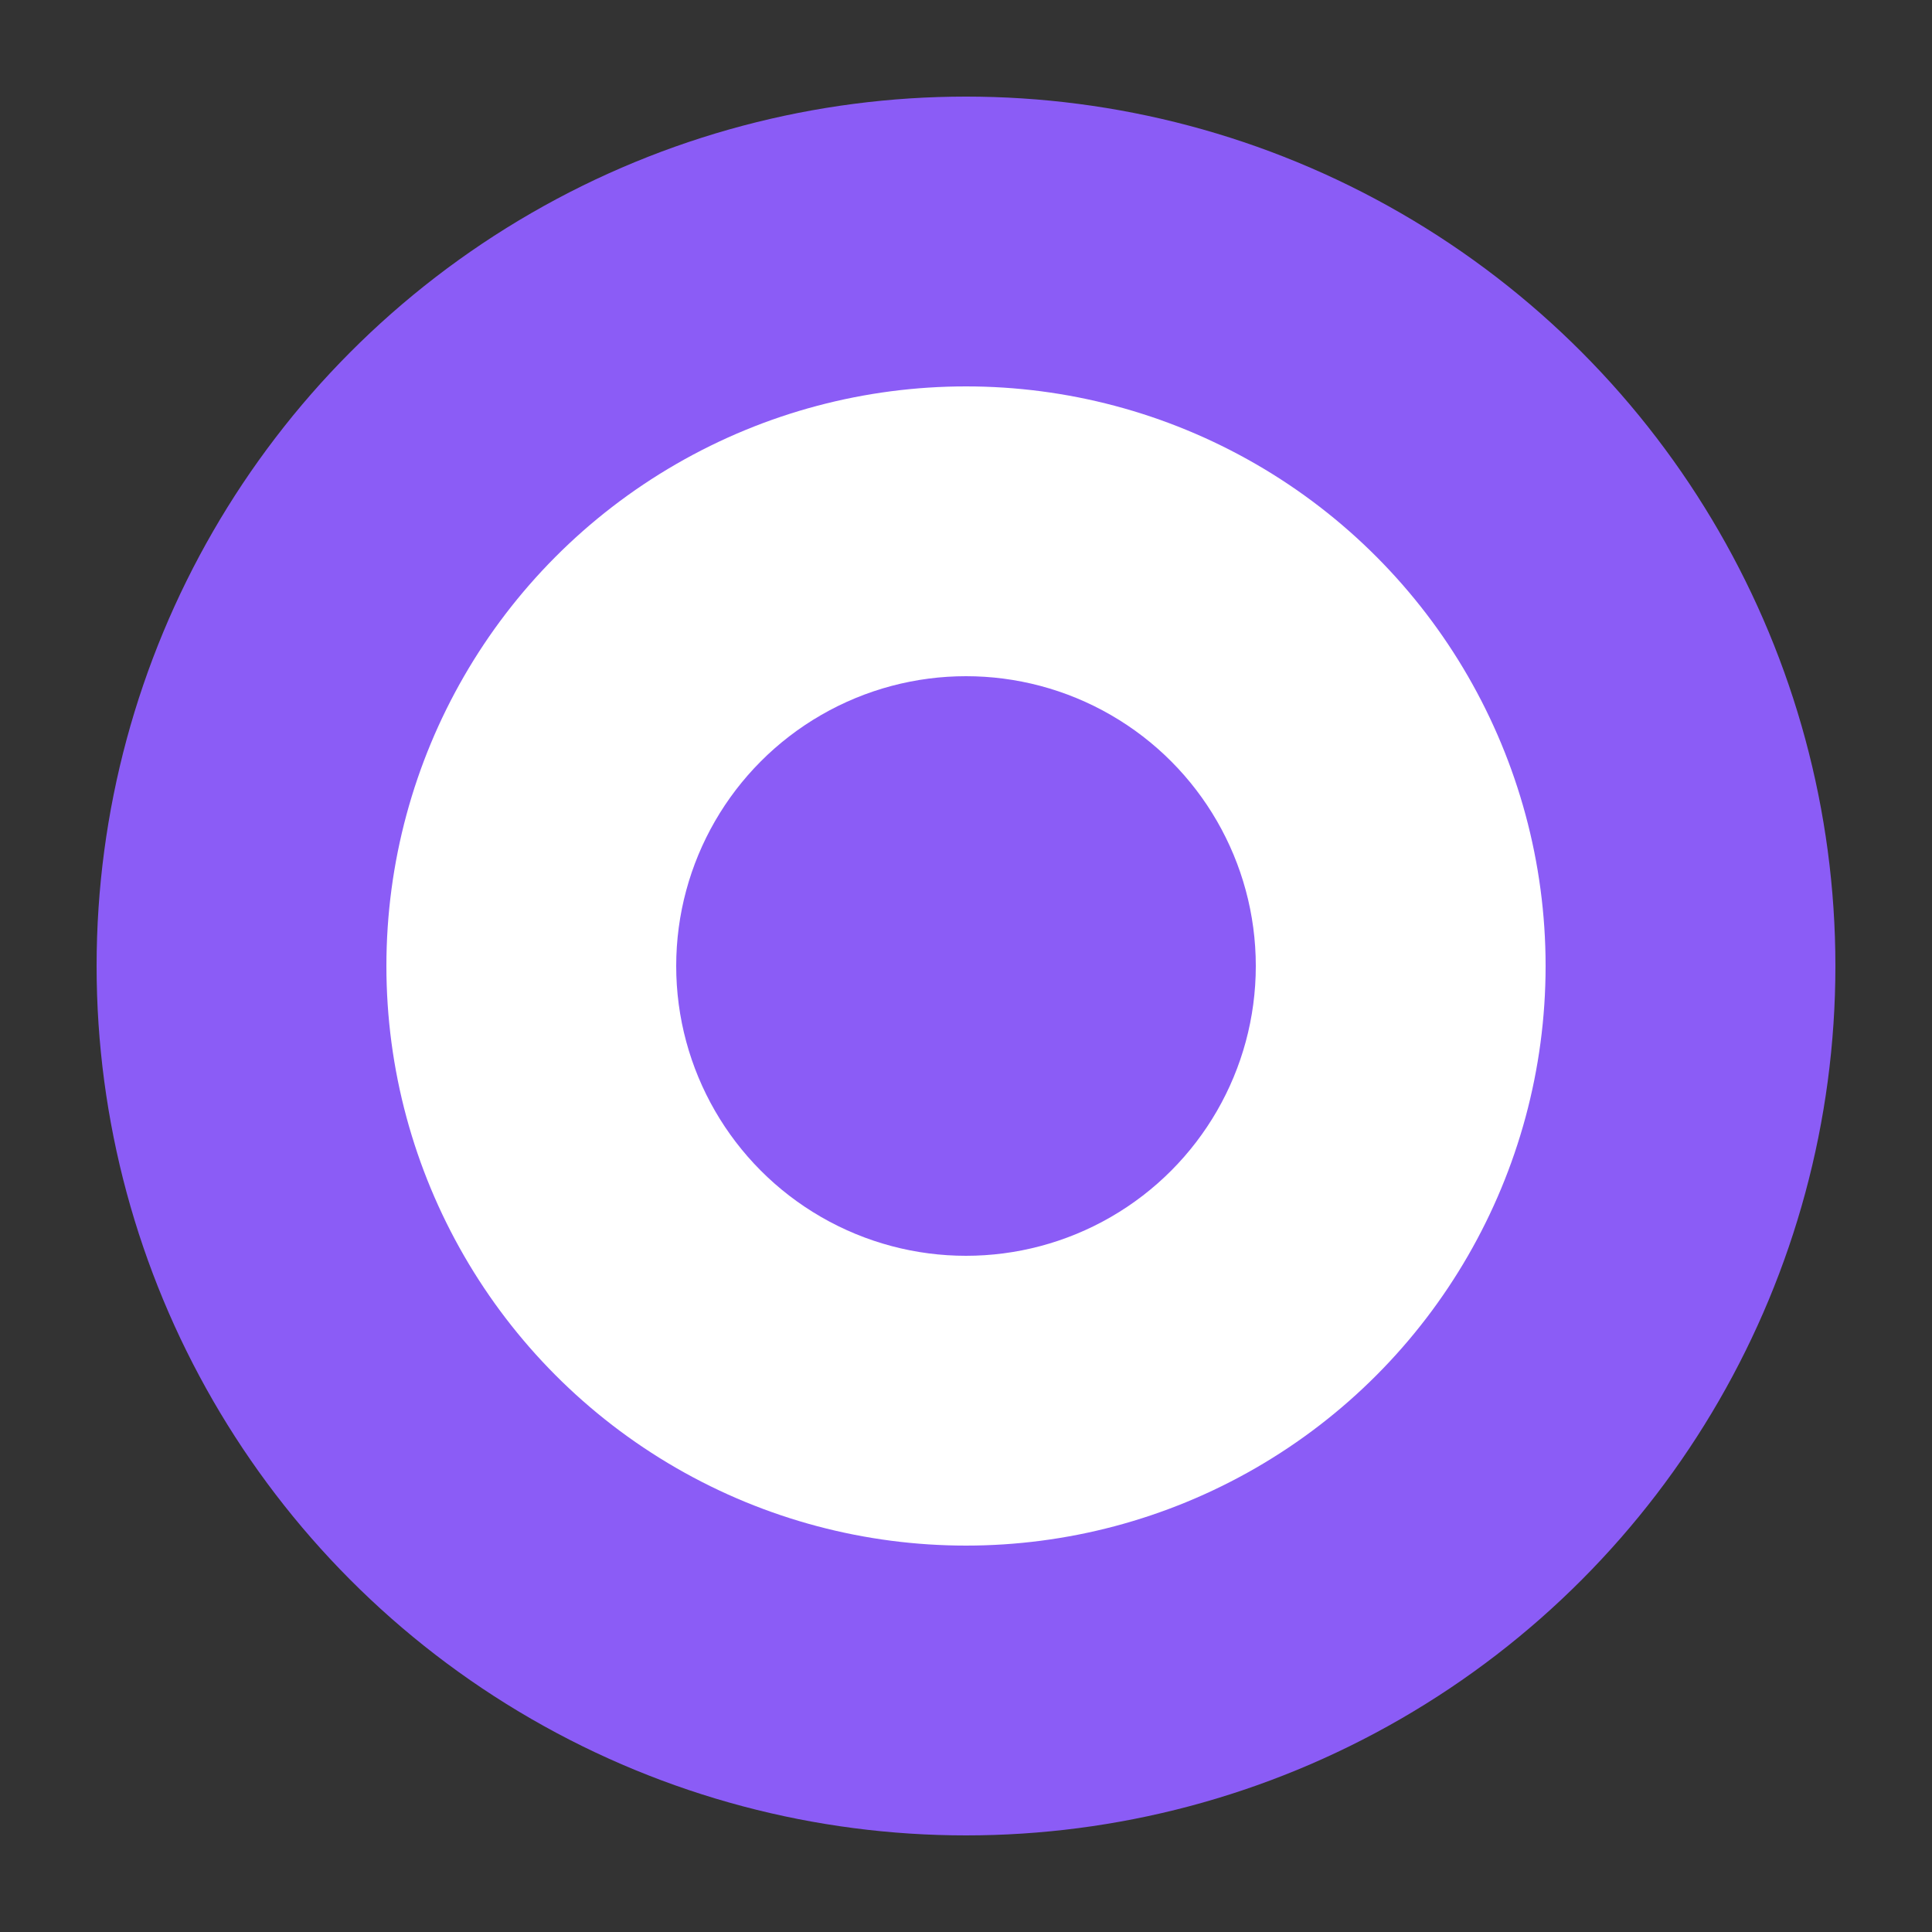
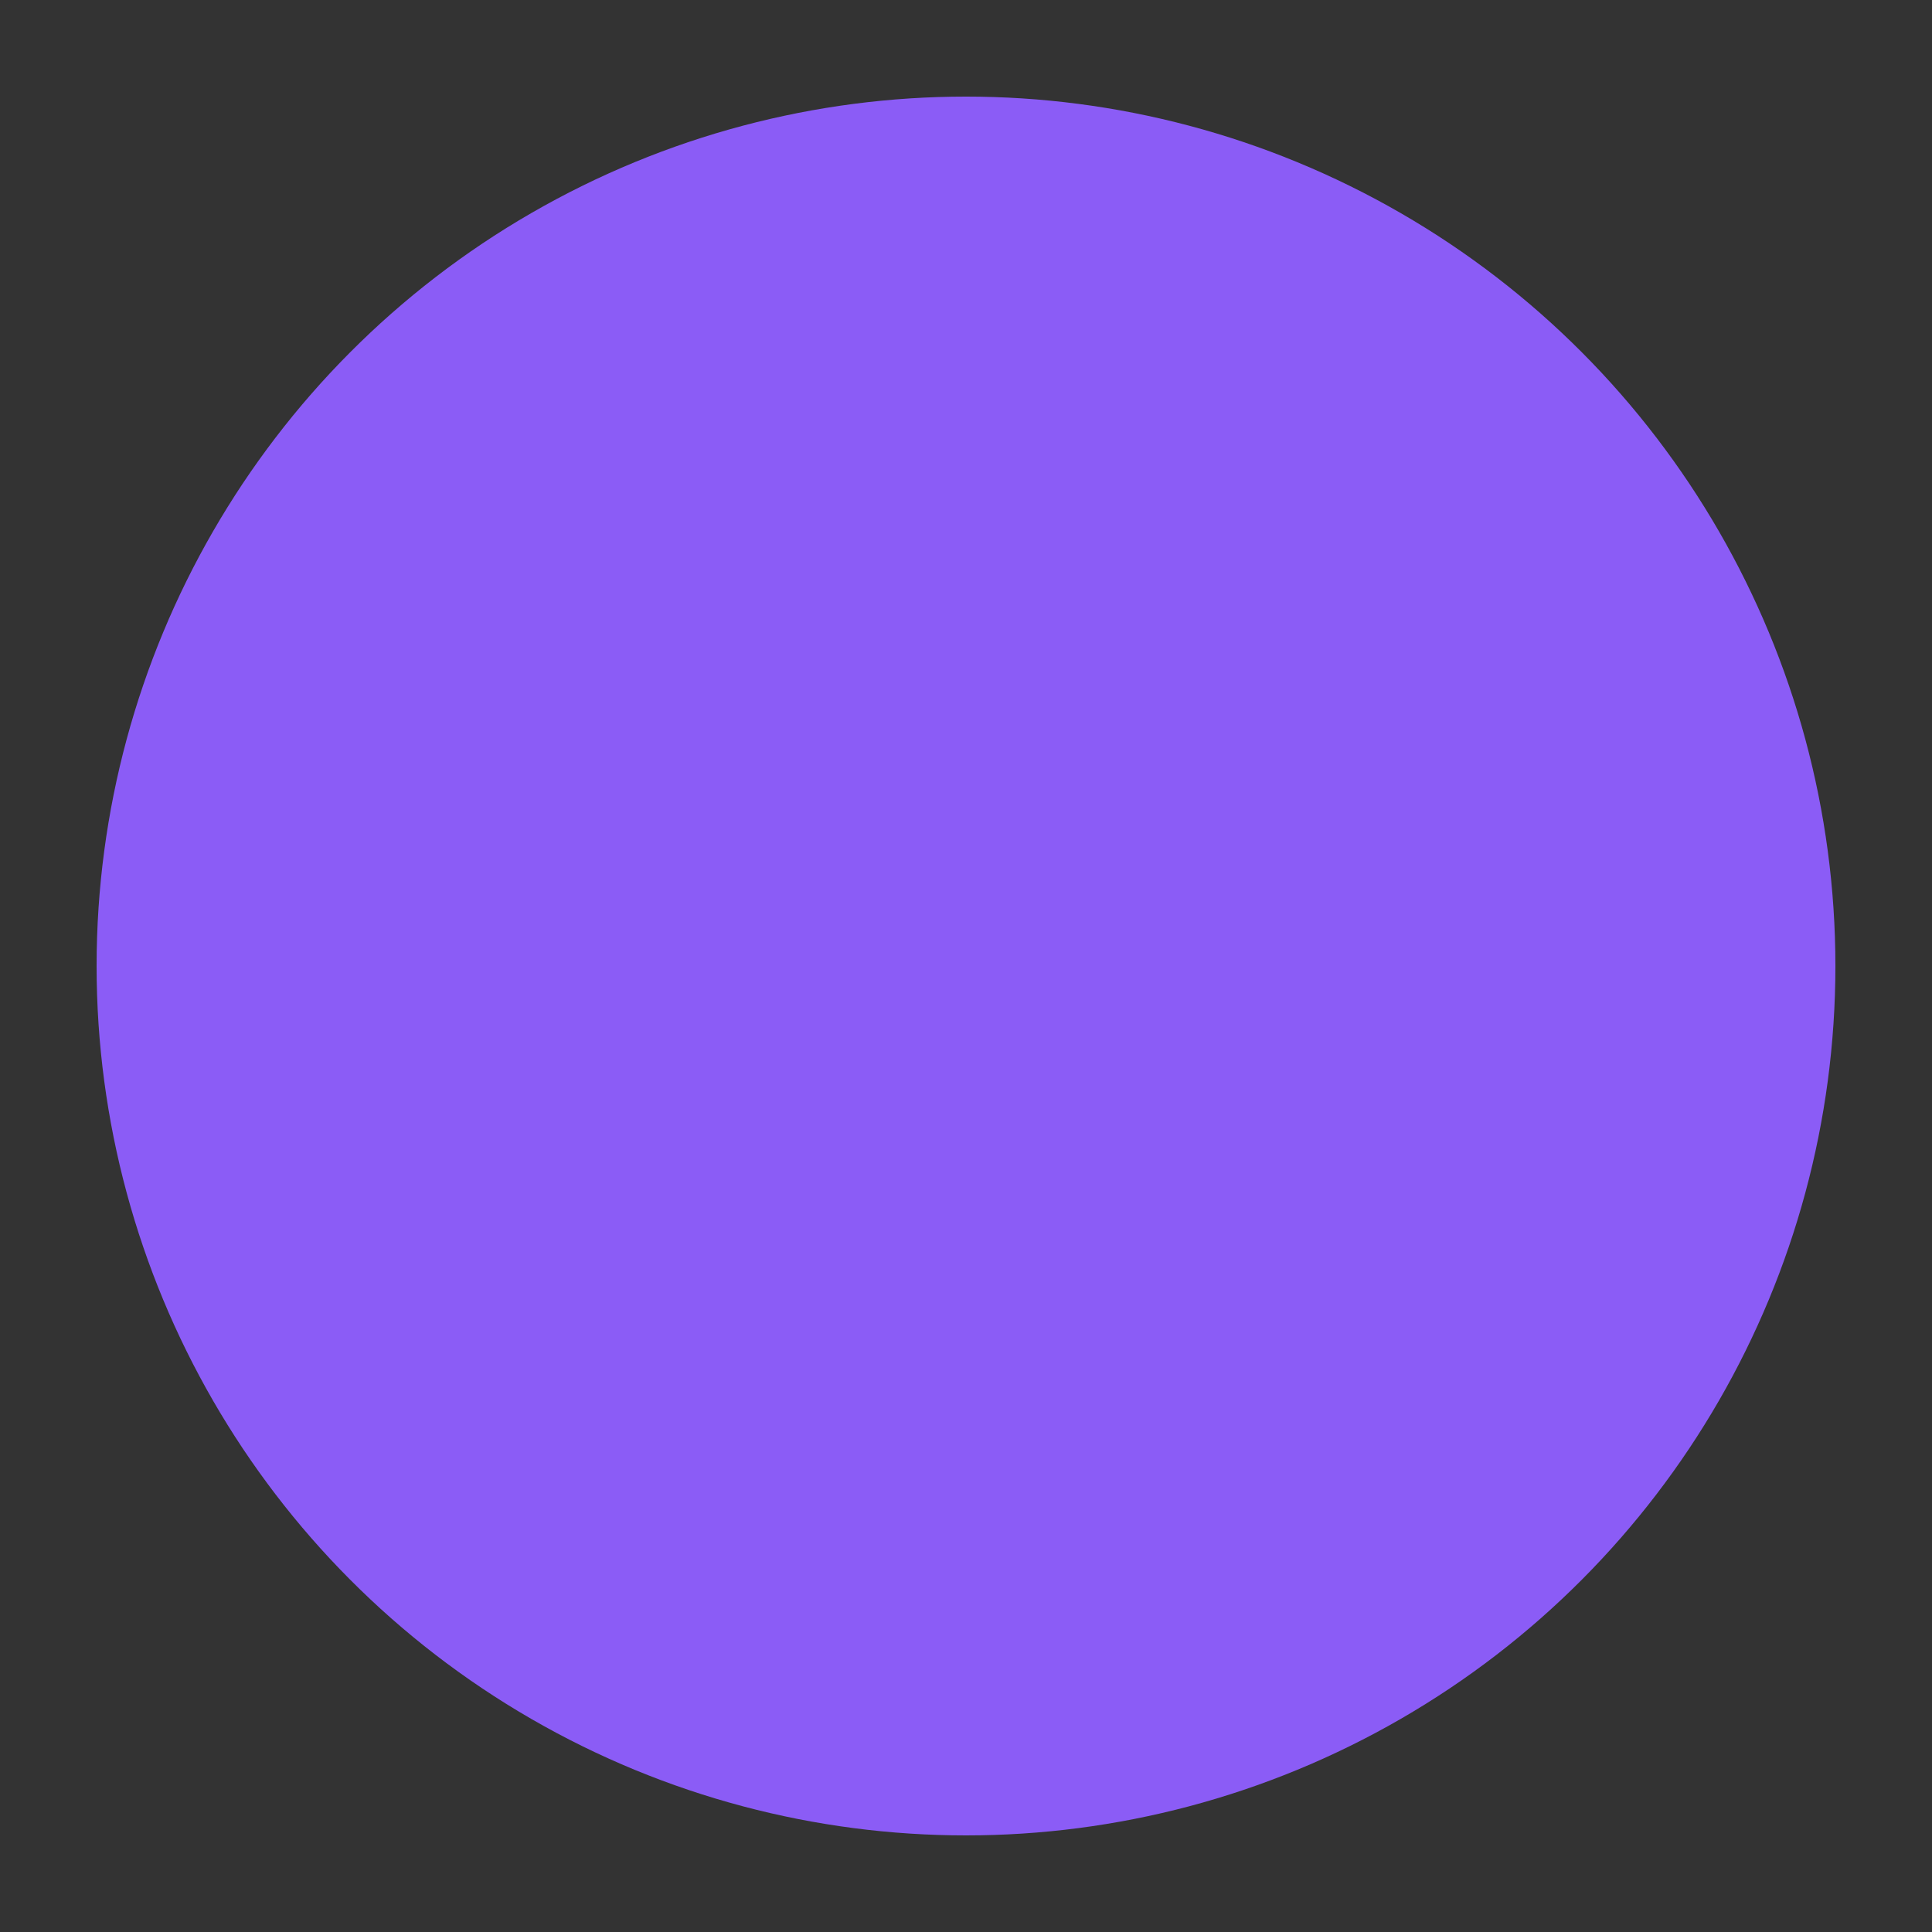
<svg xmlns="http://www.w3.org/2000/svg" viewBox="0 0 100 100">
  <rect x="0" y="0" width="100" height="100" fill="#333333" stroke="none" />
  <circle cx="50" cy="50" r="45" fill="#8B5CF6" />
-   <circle cx="50" cy="50" r="30" fill="white" />
-   <circle cx="50" cy="50" r="15" fill="#8B5CF6" />
</svg>